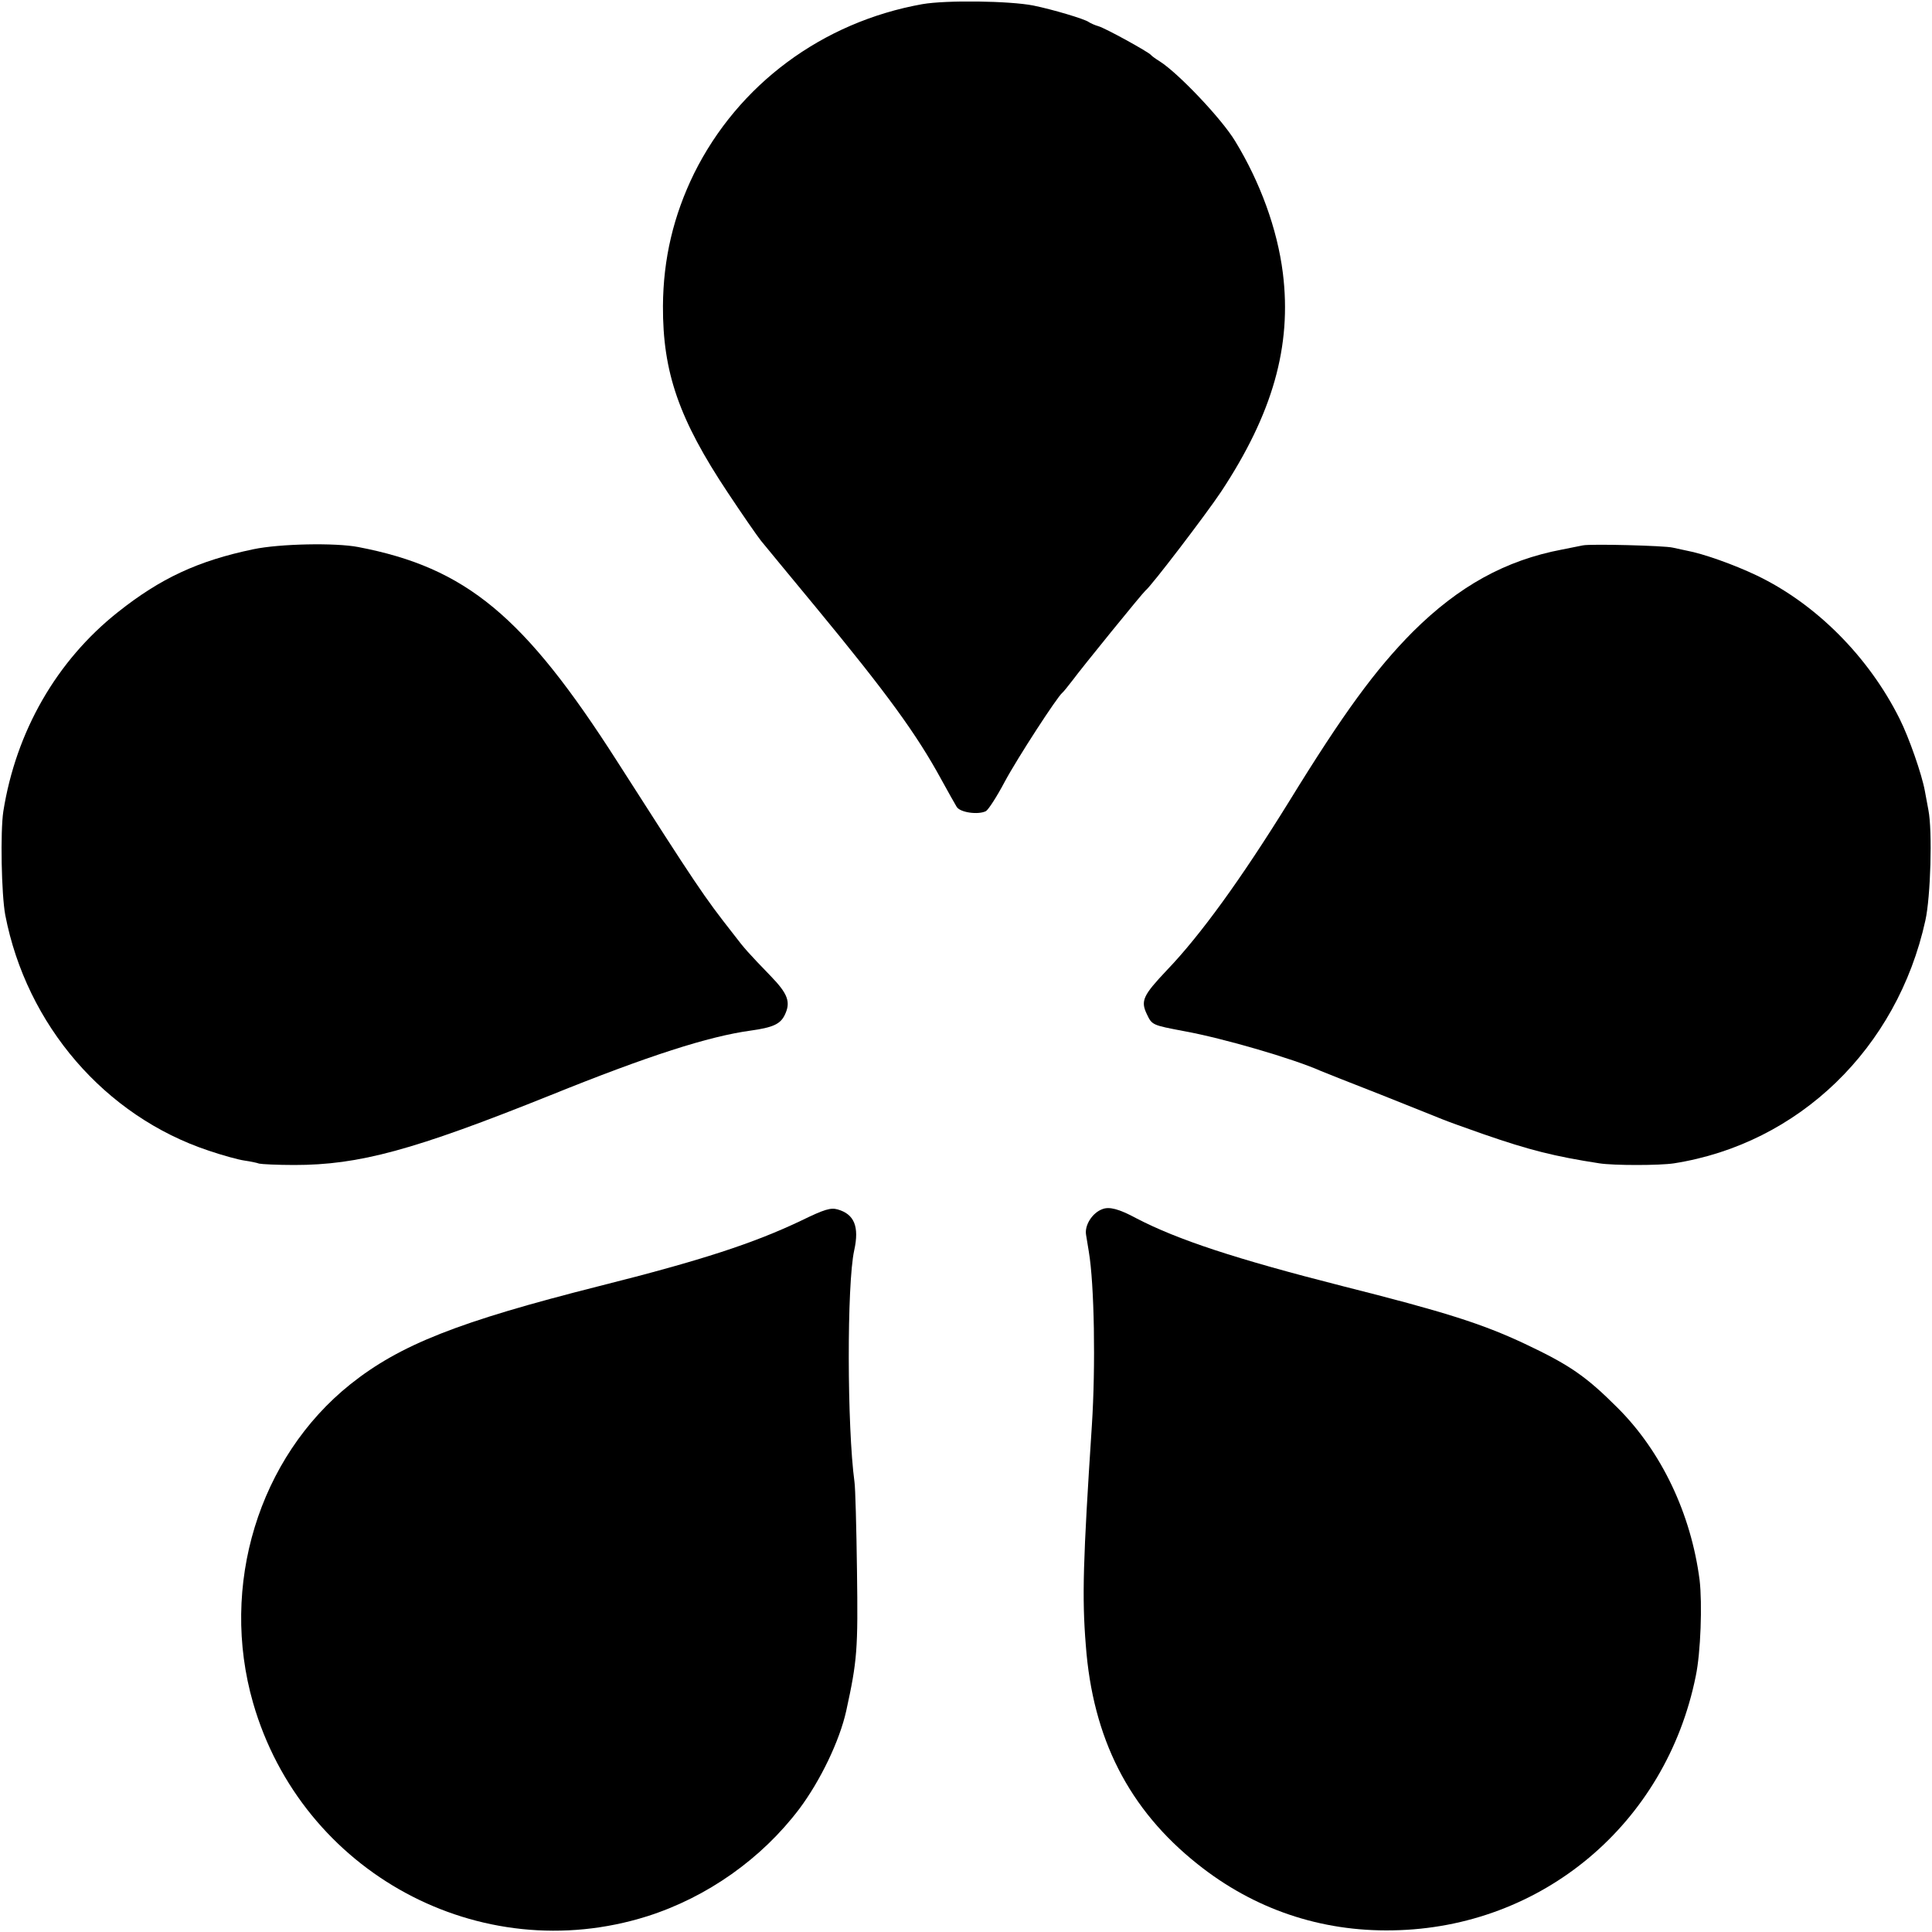
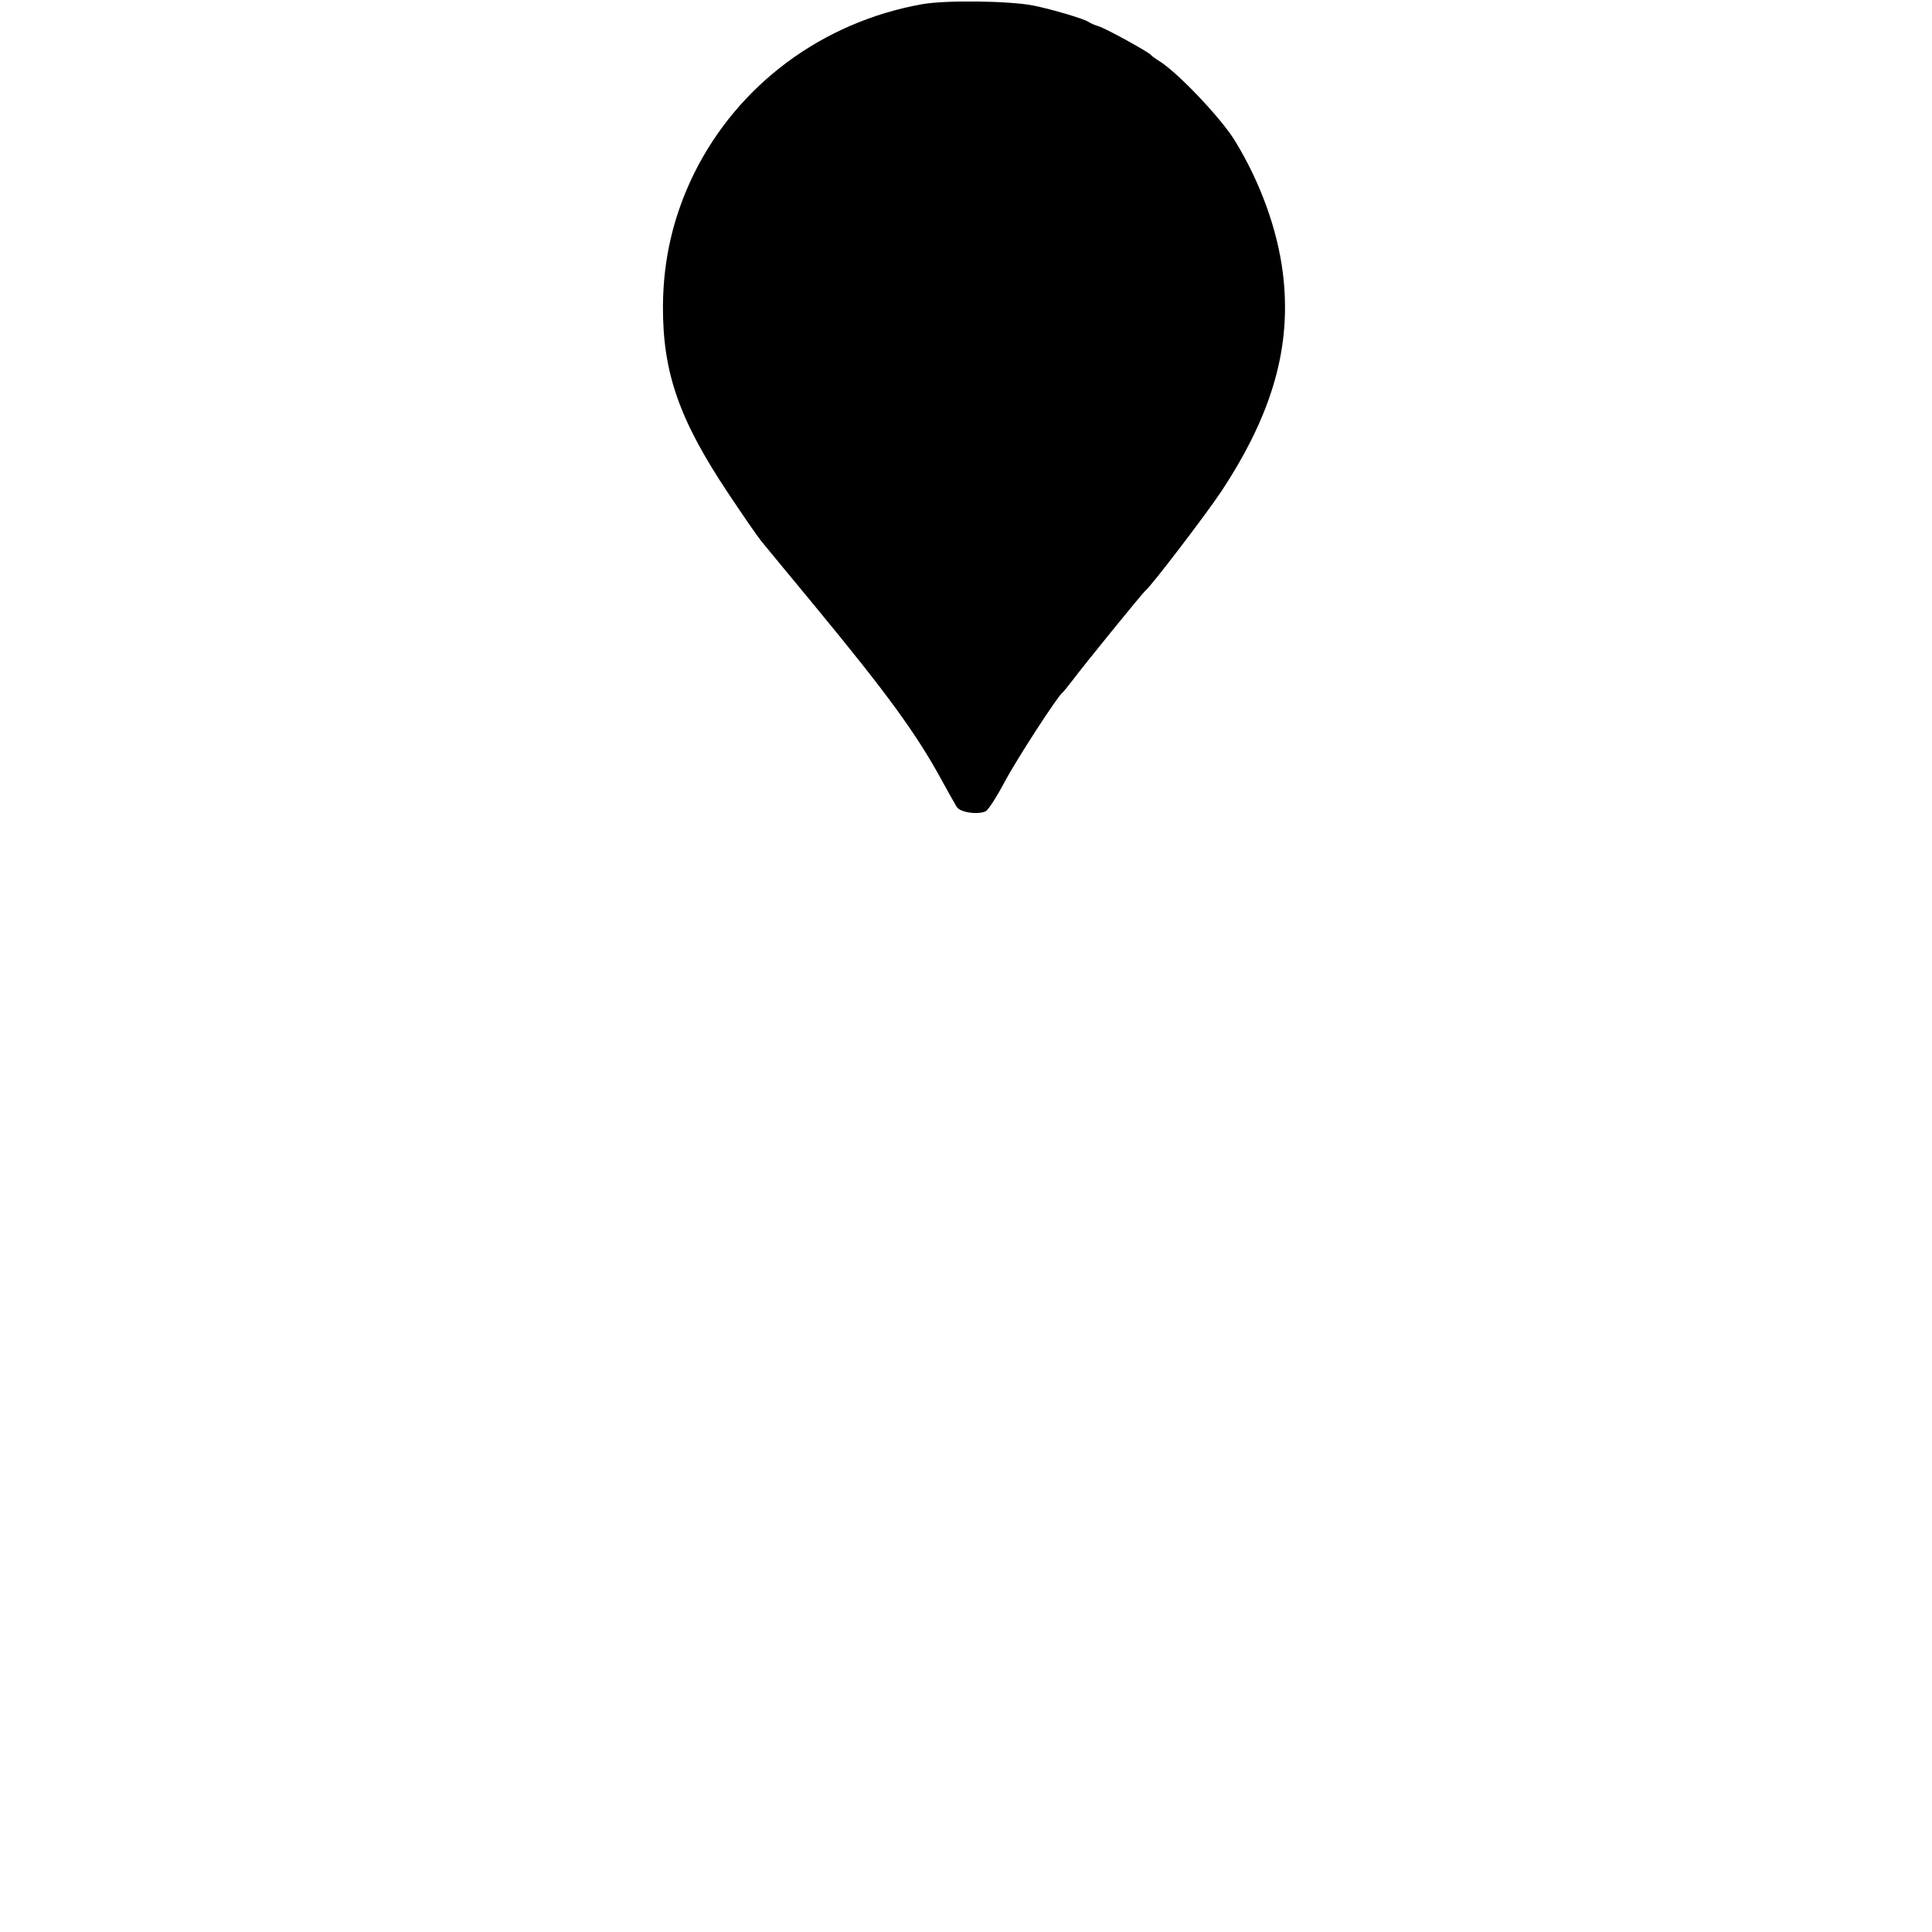
<svg xmlns="http://www.w3.org/2000/svg" version="1.0" width="700pt" height="700pt" viewBox="0 0 700 700" preserveAspectRatio="xMidYMid meet">
  <g transform="translate(0,700) scale(0.1,-0.1)" fill="#000000" stroke="none">
    <path d="M3342 6985 c-363 -65 -667 -291 -827 -613 -75 -153 -112 -310 -113 -481 -1 -240 58 -410 235 -676 51 -77 105 -155 120 -174 15 -19 105 -127 198 -240 260 -315 366 -461 456 -626 24 -44 49 -88 55 -98 12 -21 78 -30 106 -16 9 5 40 53 68 106 46 86 191 309 209 323 4 3 20 23 37 45 33 45 254 317 264 325 21 16 220 277 274 358 187 283 257 528 224 793 -20 159 -82 329 -173 478 -49 81 -205 245 -272 288 -16 10 -30 20 -33 24 -9 11 -165 97 -190 104 -14 4 -29 11 -35 15 -14 11 -132 46 -201 60 -87 17 -316 20 -402 5z" />
-     <path d="M918 5010 c-201 -42 -336 -105 -491 -228 -222 -176 -369 -432 -415 -722 -11 -73 -7 -299 7 -375 77 -399 361 -729 737 -854 50 -17 108 -33 130 -36 21 -3 45 -8 53 -11 8 -2 65 -5 127 -5 235 0 431 53 929 253 354 143 572 213 725 234 79 11 107 23 123 56 23 47 12 77 -51 142 -82 85 -93 97 -135 152 -109 139 -132 174 -420 624 -338 529 -548 703 -939 778 -83 16 -285 12 -380 -8z" />
-     <path d="M5735 5024 c-11 -2 -45 -9 -75 -15 -206 -39 -375 -133 -541 -298 -135 -136 -251 -294 -449 -616 -174 -281 -321 -484 -443 -611 -85 -90 -95 -110 -72 -158 19 -40 19 -40 135 -62 143 -26 396 -100 495 -144 11 -5 108 -43 215 -85 107 -43 209 -83 225 -90 17 -7 83 -31 149 -54 167 -58 259 -81 421 -106 51 -8 218 -8 270 0 452 71 809 416 911 880 19 85 26 324 11 400 -4 22 -10 54 -13 70 -11 60 -57 192 -91 260 -112 225 -303 417 -518 520 -84 40 -194 79 -254 90 -14 3 -37 8 -51 11 -29 7 -296 14 -325 8z" />
-     <path d="M2904 2578 c-174 -83 -364 -145 -734 -238 -510 -129 -720 -212 -900 -355 -333 -266 -475 -731 -353 -1155 177 -615 822 -964 1428 -773 217 69 414 208 551 389 77 103 146 247 170 355 40 183 43 222 39 509 -2 157 -6 301 -9 320 -27 199 -28 718 -1 840 19 86 0 131 -60 148 -25 7 -47 1 -131 -40z" />
-     <path d="M3994 2619 c-36 -13 -65 -58 -59 -93 3 -17 7 -44 10 -61 20 -118 25 -415 11 -630 -32 -489 -36 -622 -22 -795 25 -339 156 -596 405 -794 204 -163 446 -245 707 -240 541 9 990 386 1098 921 18 85 24 262 14 348 -31 240 -138 466 -298 625 -114 114 -174 155 -335 231 -155 73 -291 116 -660 209 -389 99 -598 168 -748 246 -63 34 -98 43 -123 33z" />
  </g>
</svg>